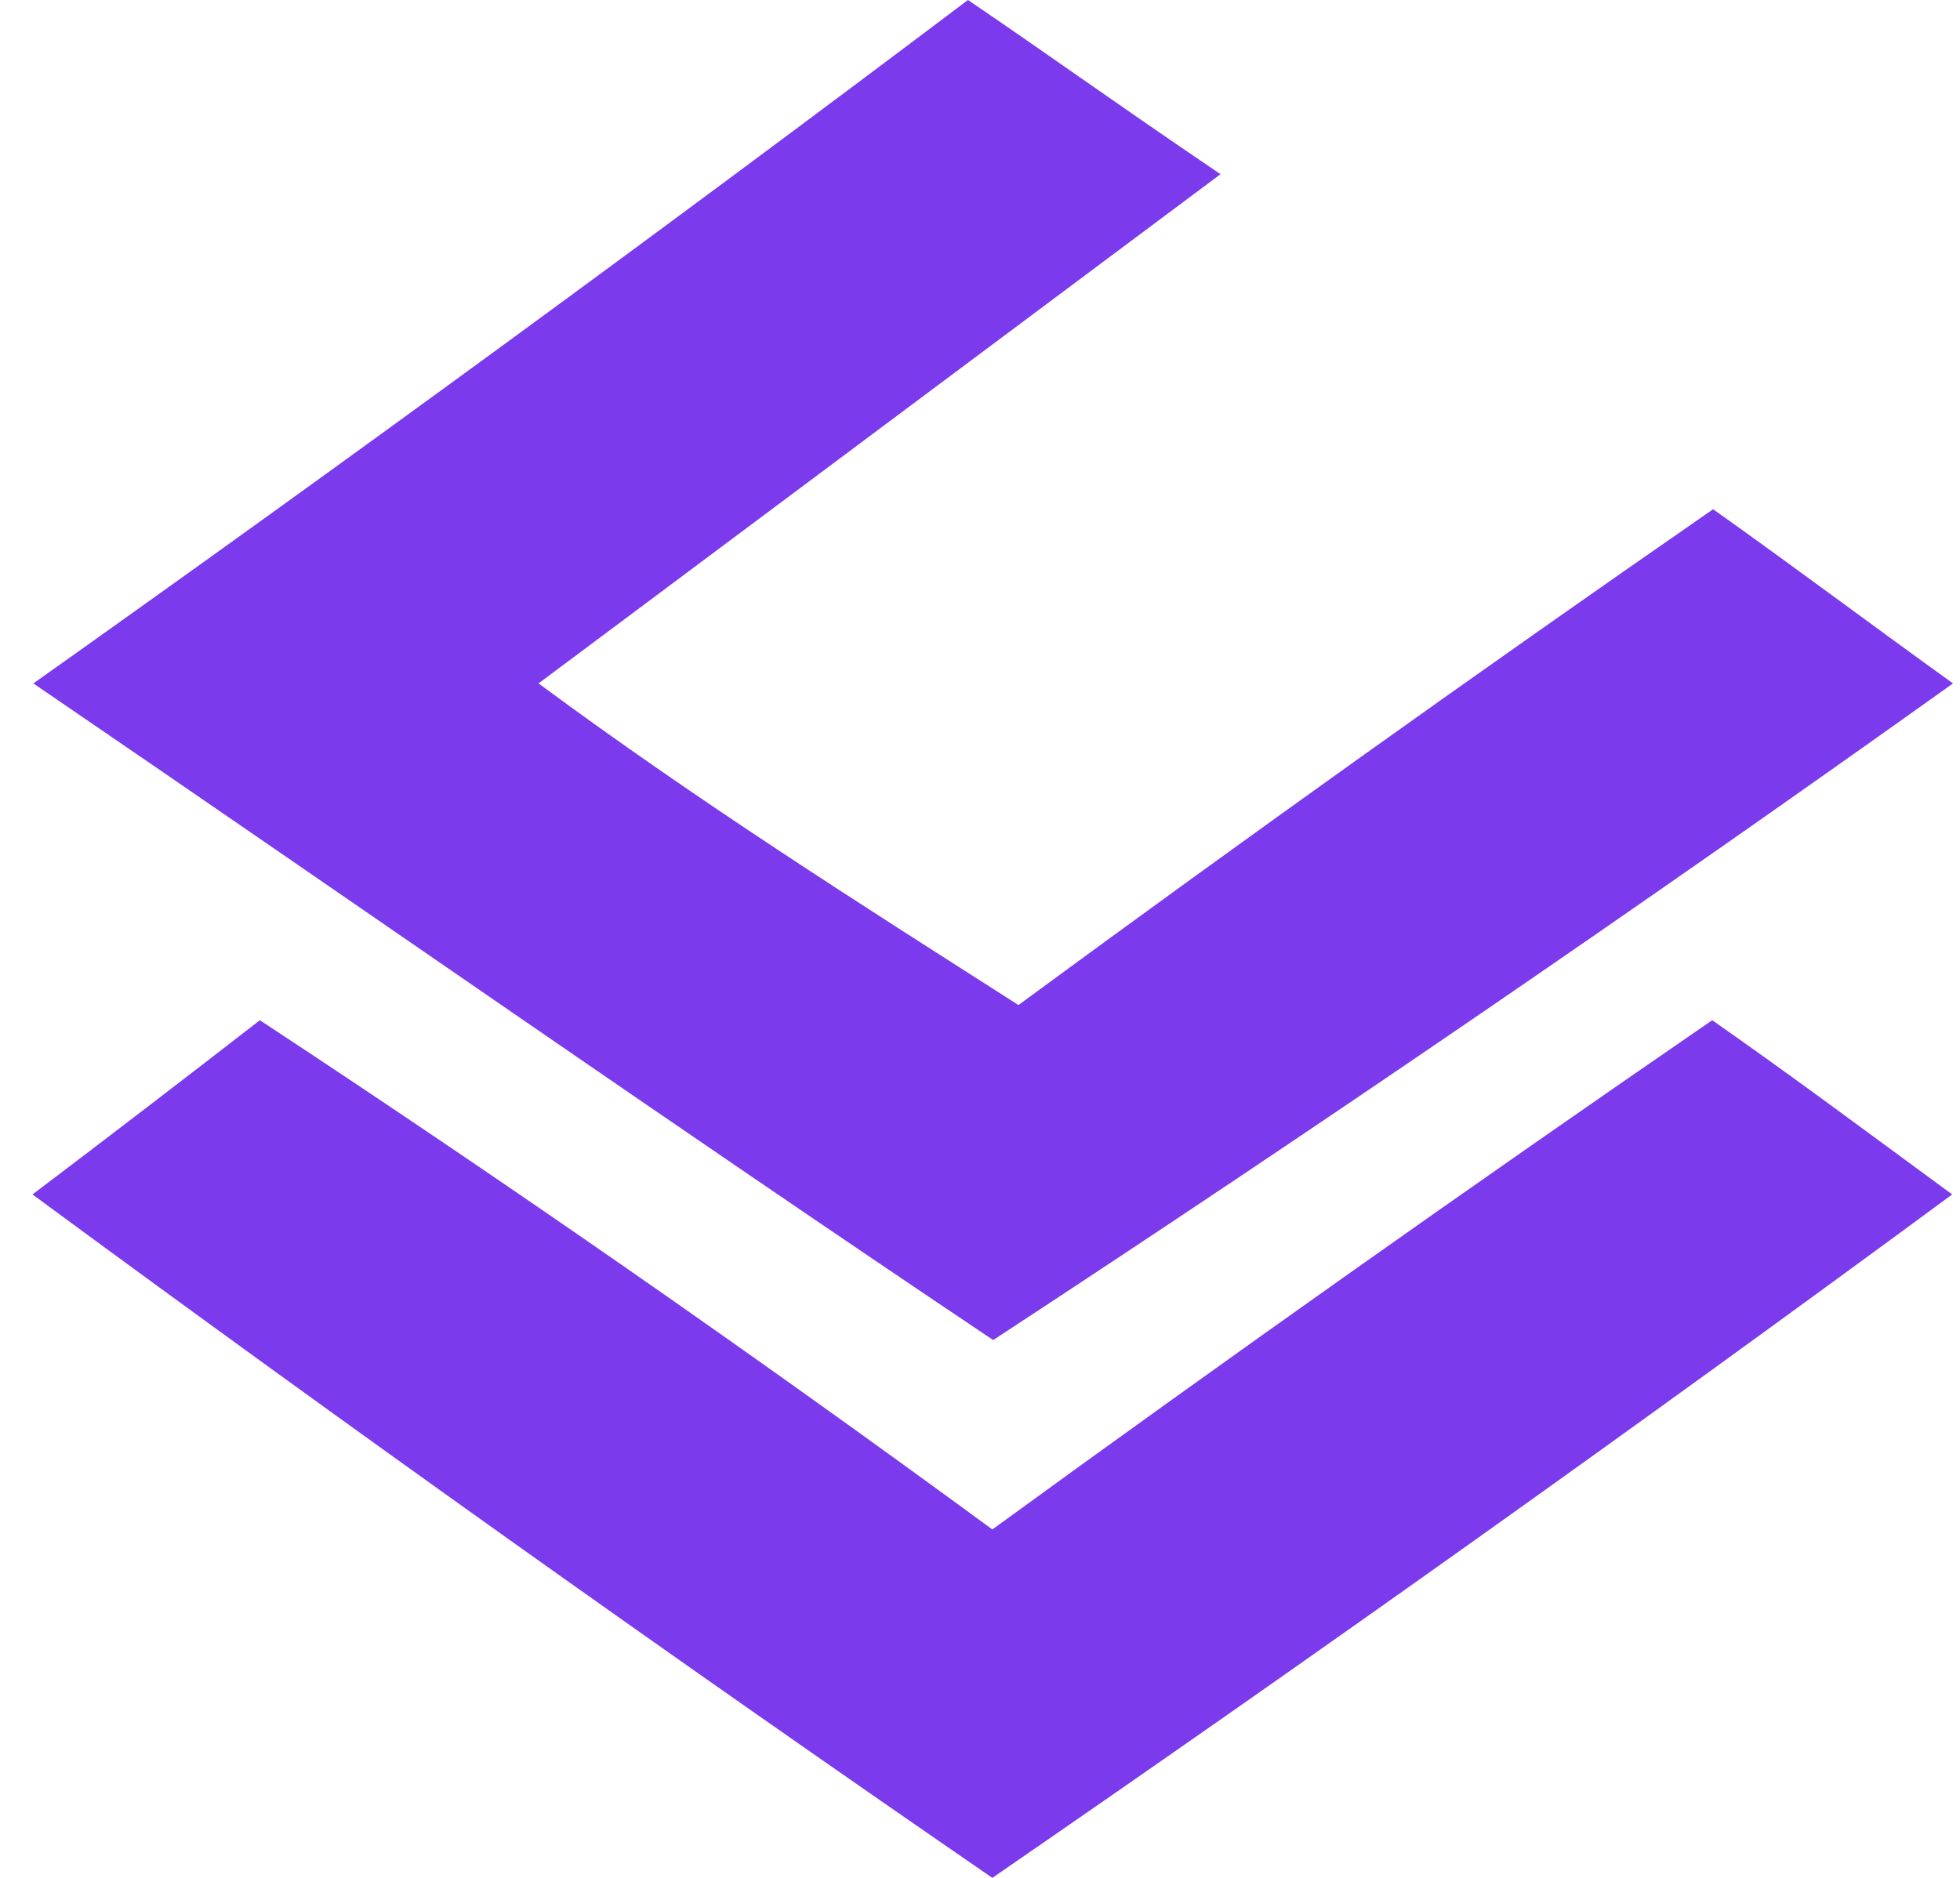
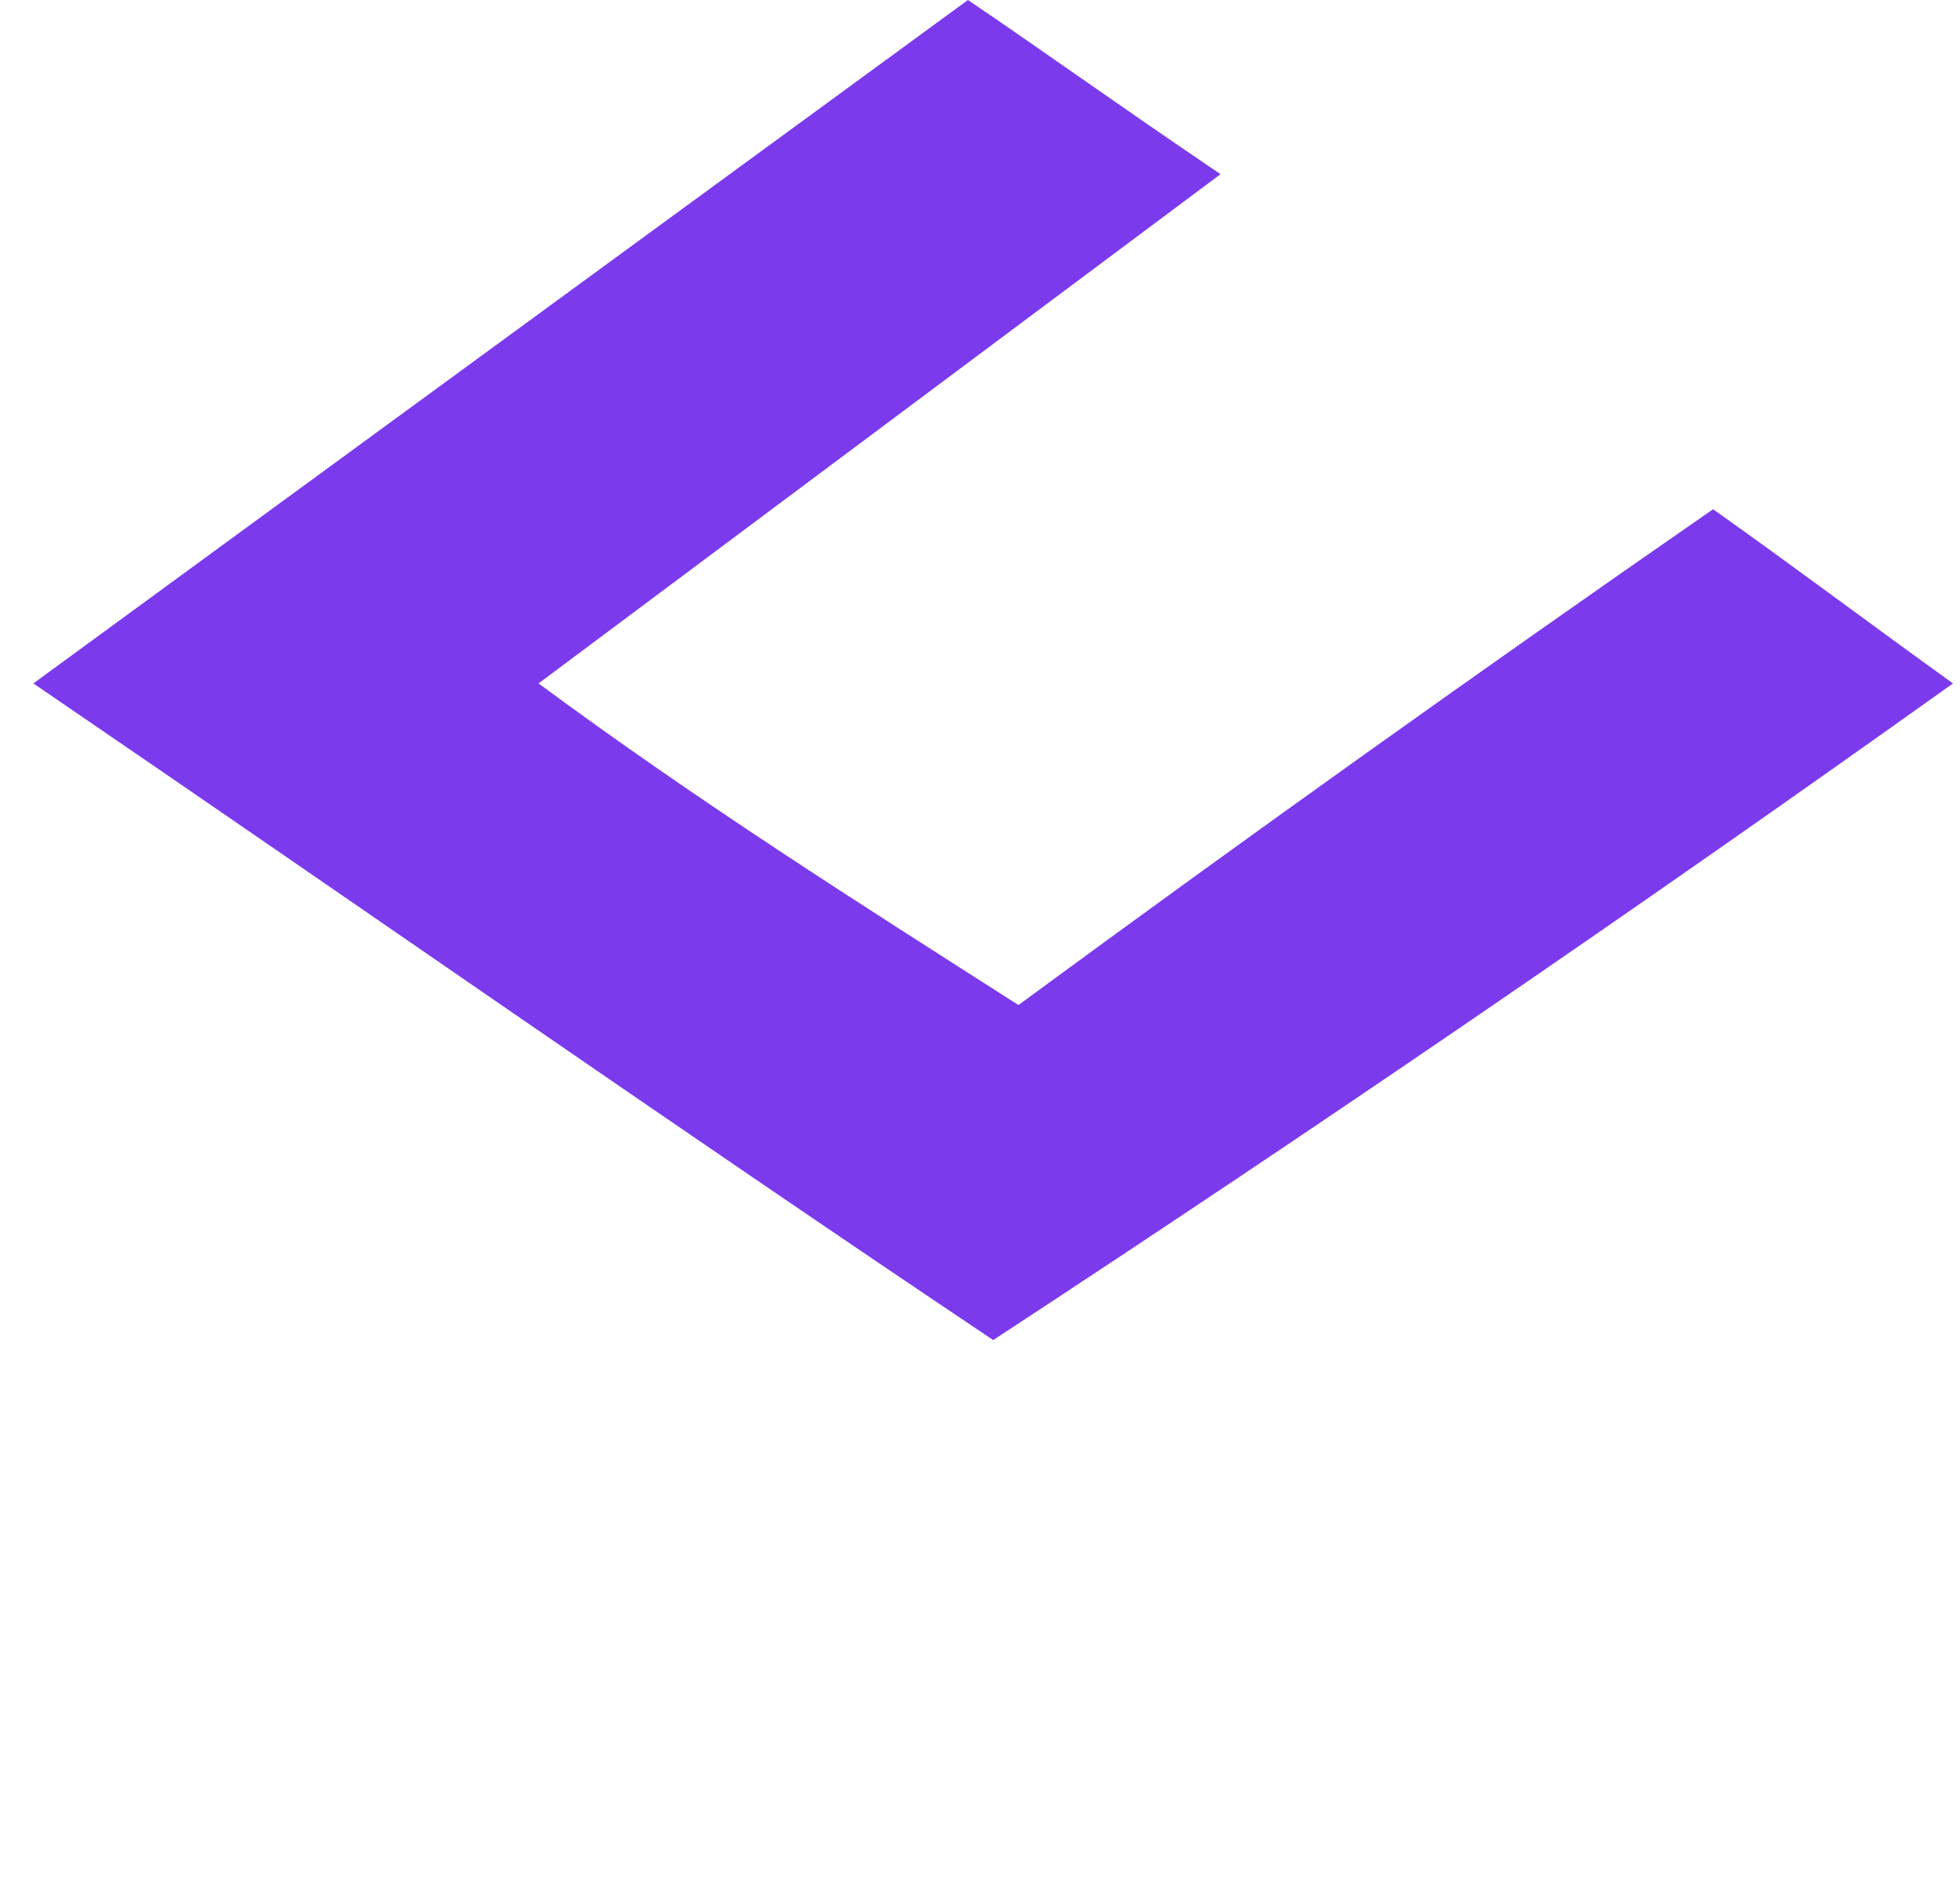
<svg xmlns="http://www.w3.org/2000/svg" width="48" height="46" viewBox="0 0 48 46" fill="none">
-   <path fill-rule="evenodd" clip-rule="evenodd" d="M23.705 0C25.643 1.313 27.21 2.451 29.89 4.267C24.323 8.425 18.756 12.584 13.189 16.741C17.127 19.652 21.003 22.103 24.942 24.619C30.559 20.489 36.229 16.441 41.953 12.474C43.87 13.831 45.85 15.319 47.829 16.741C40.075 22.276 32.24 27.637 24.323 32.826C16.488 27.574 8.735 22.146 0.817 16.741C8.557 11.251 16.186 5.67 23.705 0Z" fill="#7C3AED" />
-   <path fill-rule="evenodd" clip-rule="evenodd" d="M6.364 24.991C12.414 28.973 18.393 33.13 24.302 37.465C30.126 33.226 36.002 29.068 41.932 24.991C43.932 26.392 45.334 27.442 47.809 29.259C40.058 34.968 32.222 40.548 24.302 46C16.383 40.548 8.547 34.968 0.796 29.259C2.694 27.822 4.549 26.4 6.364 24.991Z" fill="#7C3AED" />
+   <path fill-rule="evenodd" clip-rule="evenodd" d="M23.705 0C25.643 1.313 27.21 2.451 29.89 4.267C24.323 8.425 18.756 12.584 13.189 16.741C17.127 19.652 21.003 22.103 24.942 24.619C30.559 20.489 36.229 16.441 41.953 12.474C43.87 13.831 45.85 15.319 47.829 16.741C40.075 22.276 32.24 27.637 24.323 32.826C16.488 27.574 8.735 22.146 0.817 16.741Z" fill="#7C3AED" />
</svg>